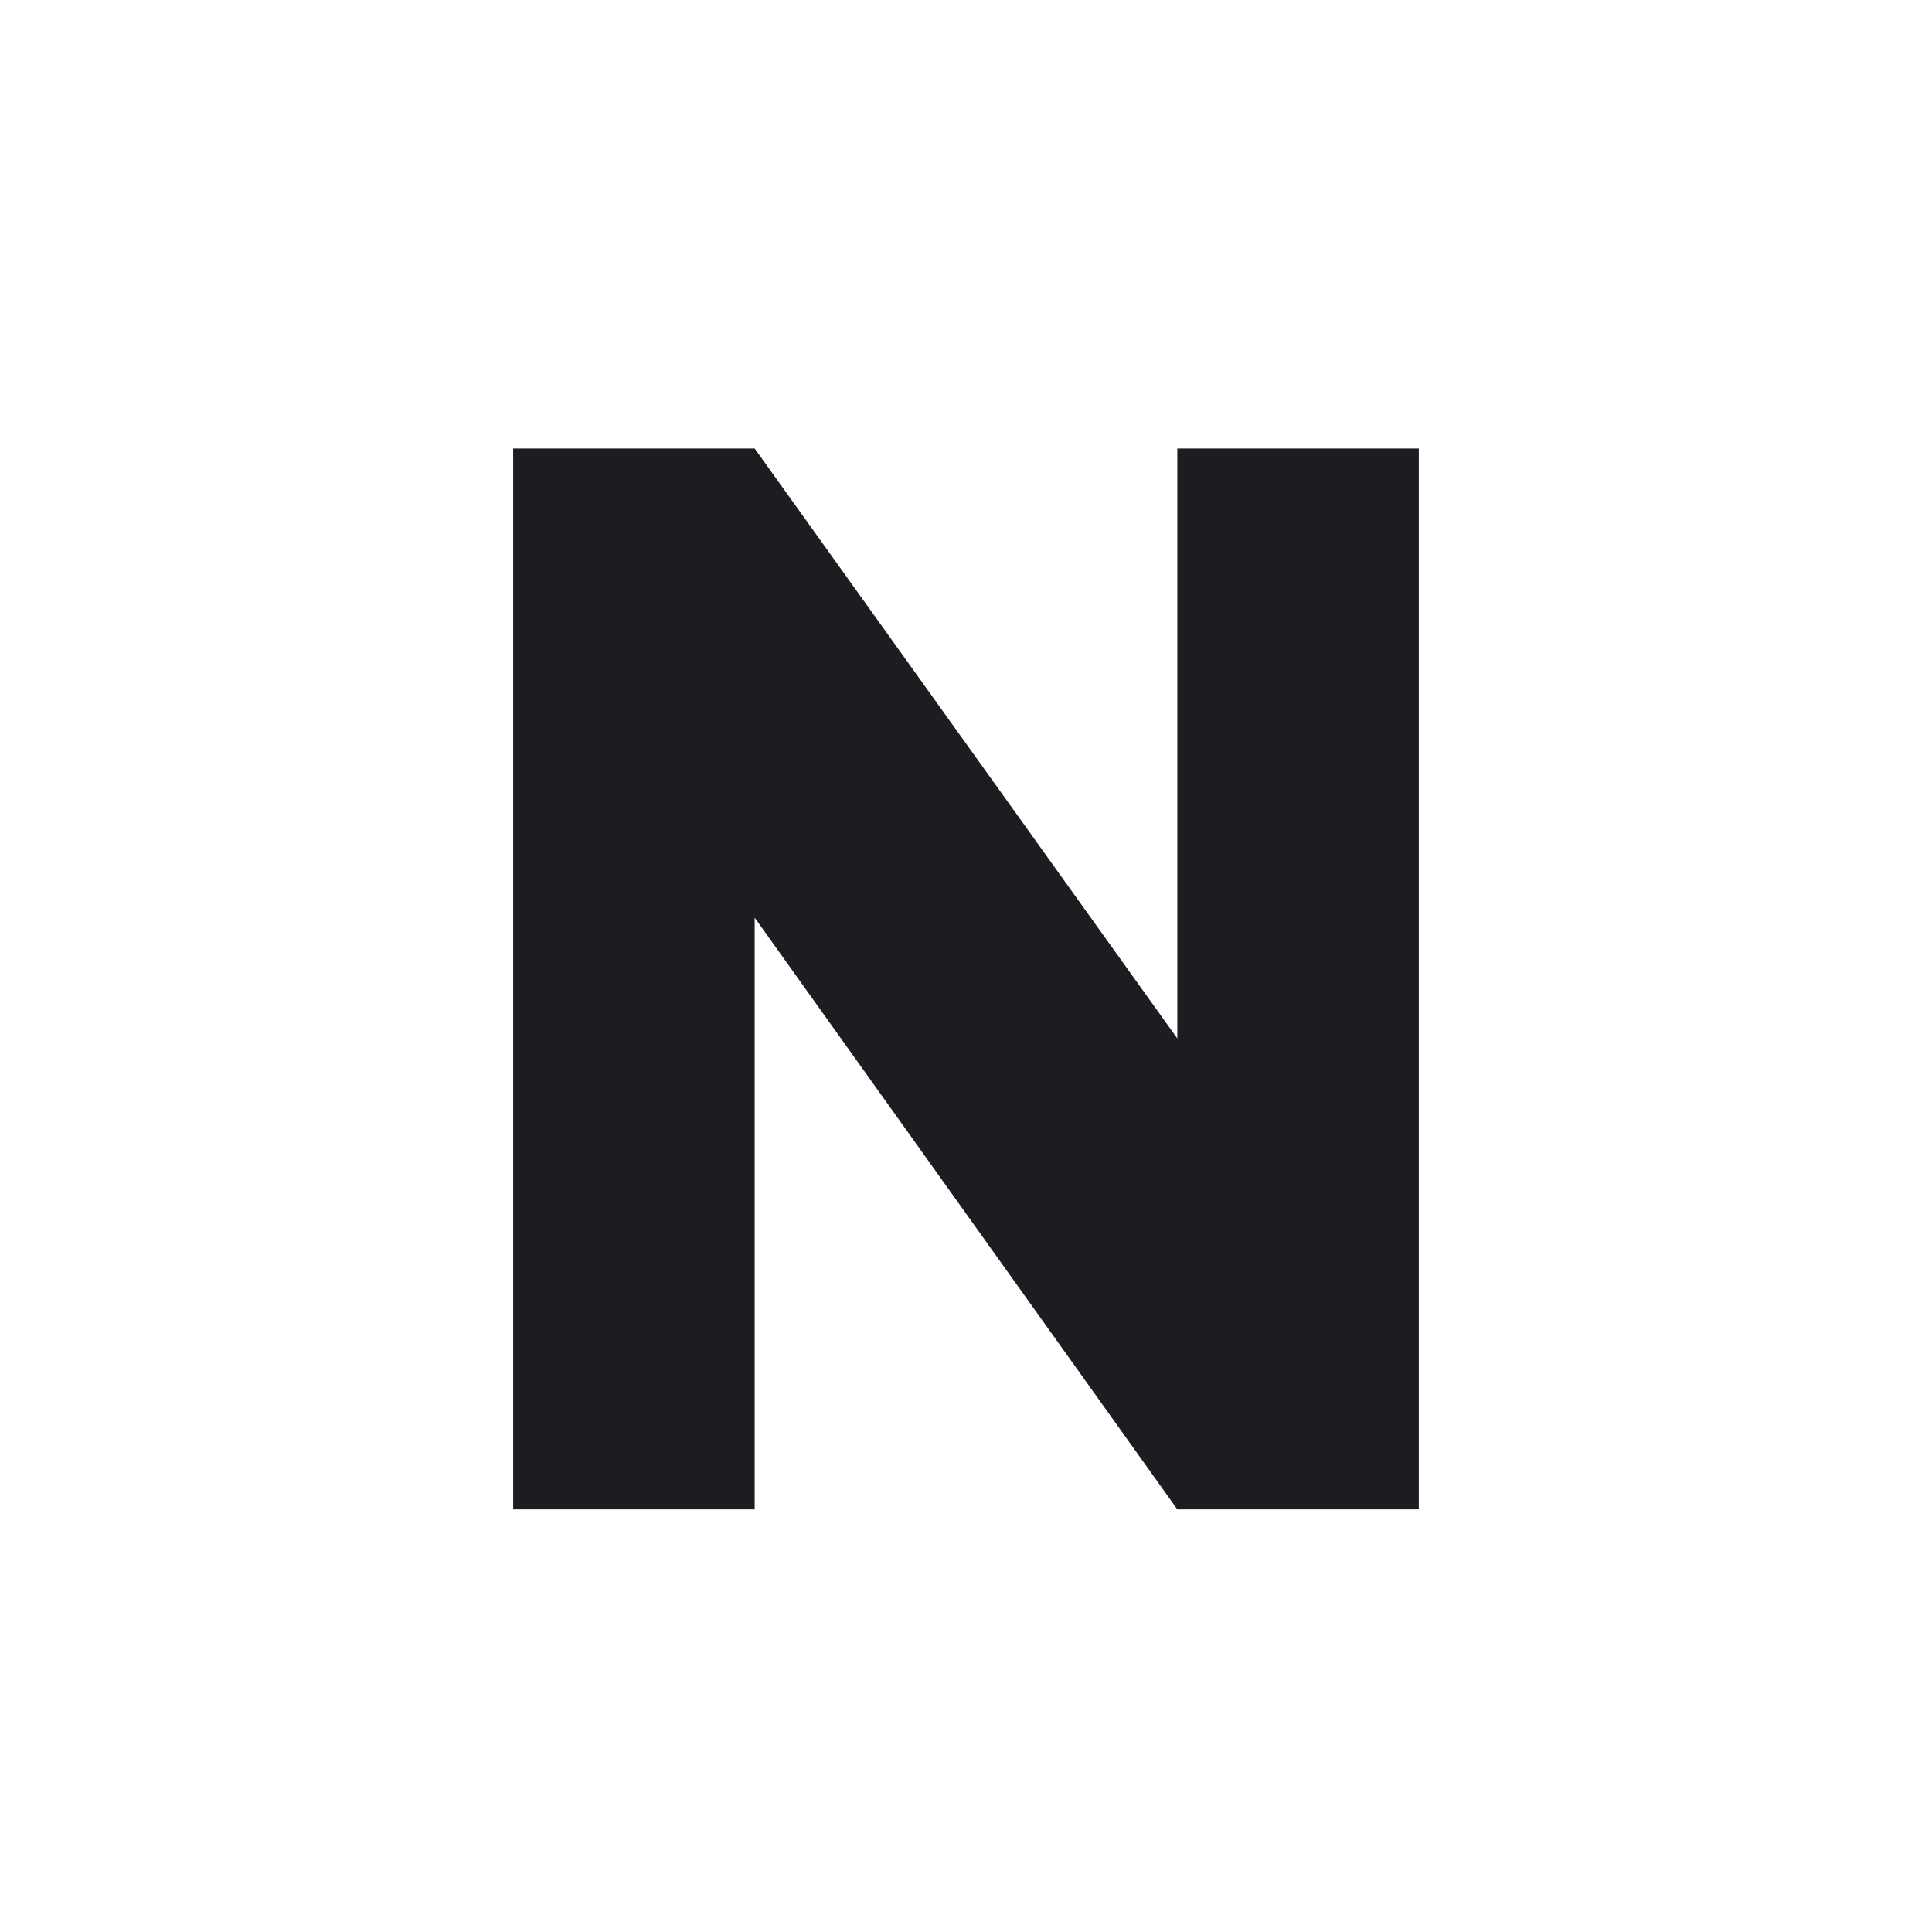
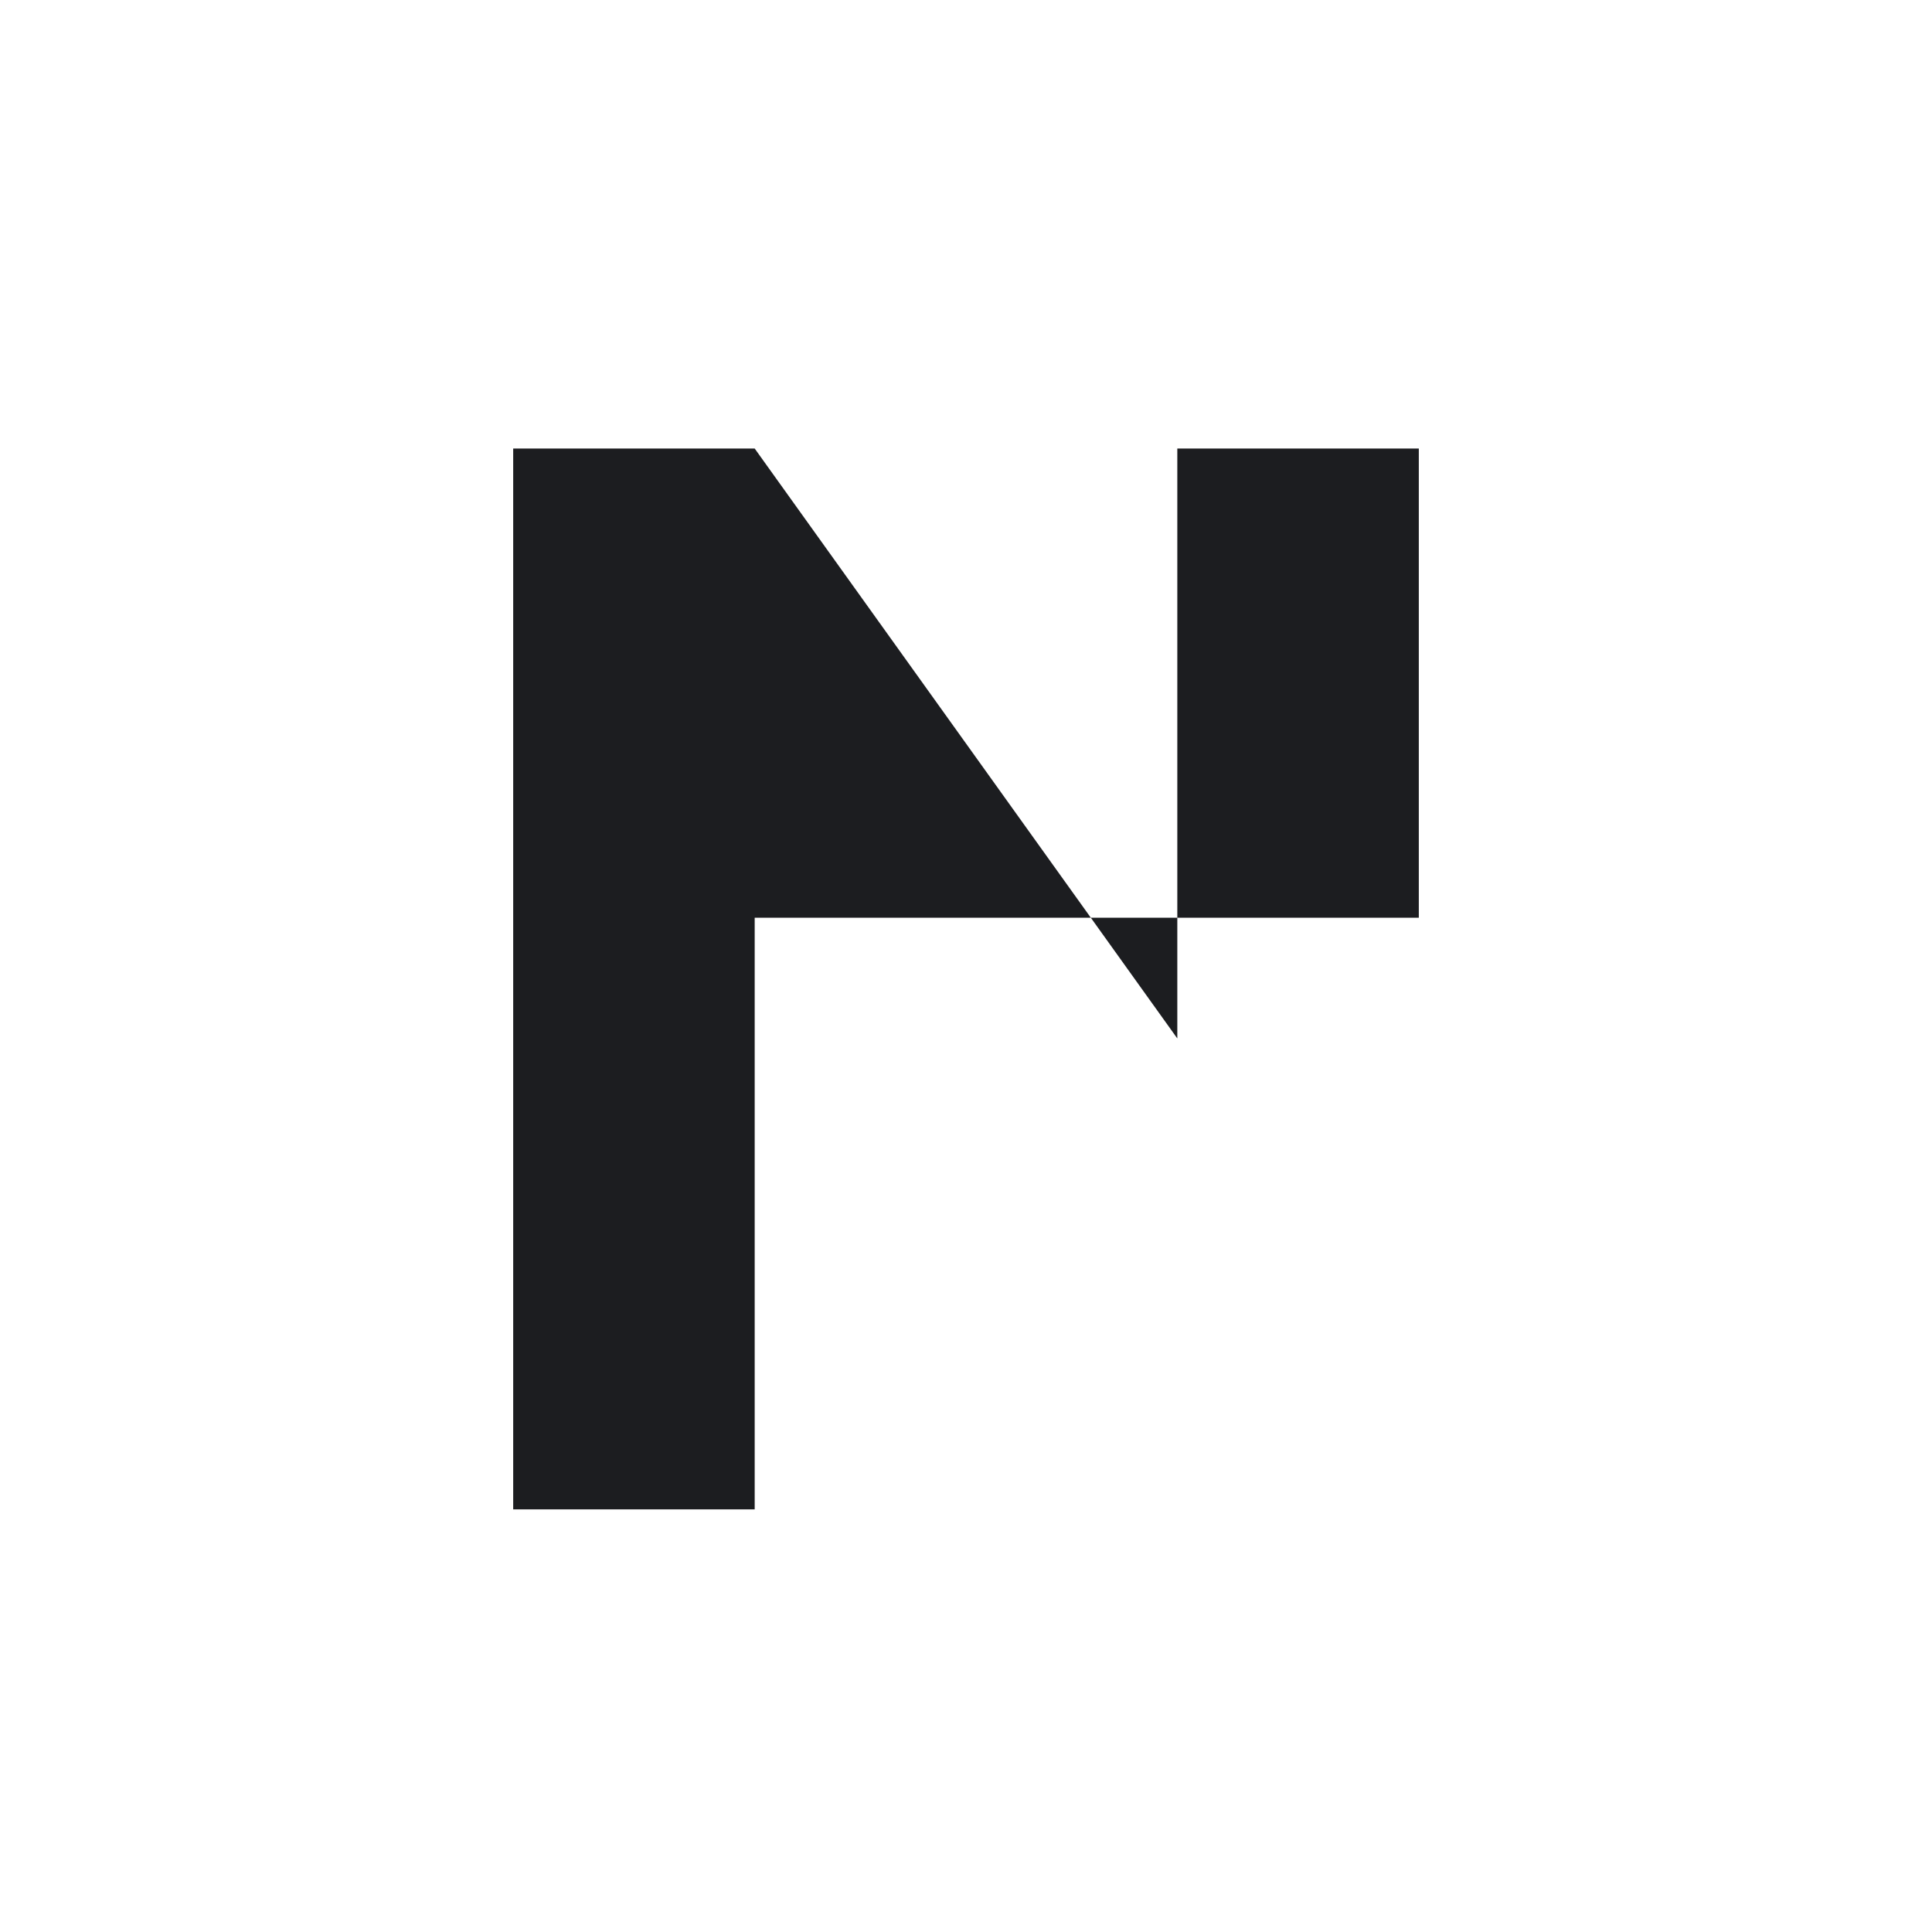
<svg xmlns="http://www.w3.org/2000/svg" viewBox="0 0 32 32">
  <style>
  path { fill: #1c1d20; }
  @media (prefers-color-scheme: dark) {
    path { fill: #f2f2f0; }
  }
  </style>
-   <path d="M8.5 7.429V25H12.5V15.2L19.5 25H23.5V7.429H19.5V17.2L12.5 7.429H8.5Z" />
+   <path d="M8.5 7.429V25H12.5V15.2H23.5V7.429H19.5V17.2L12.5 7.429H8.5Z" />
</svg>